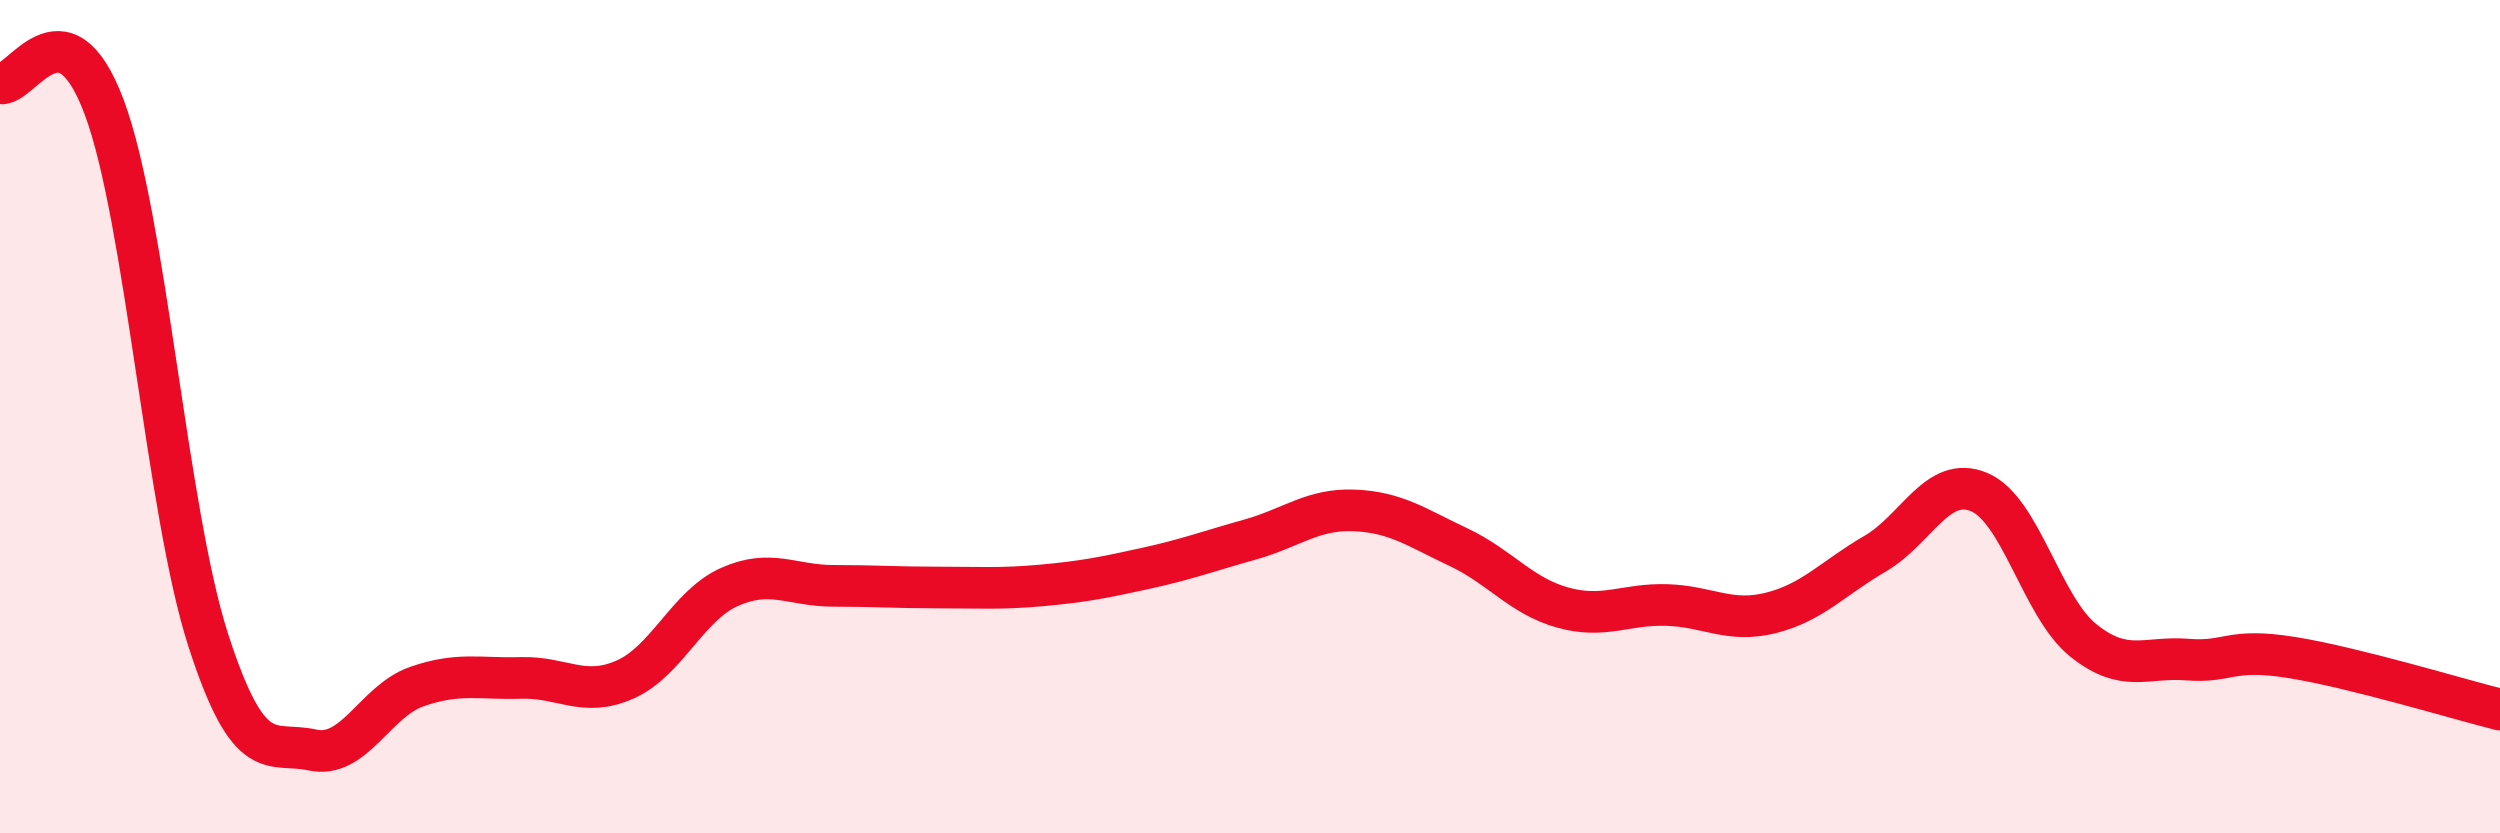
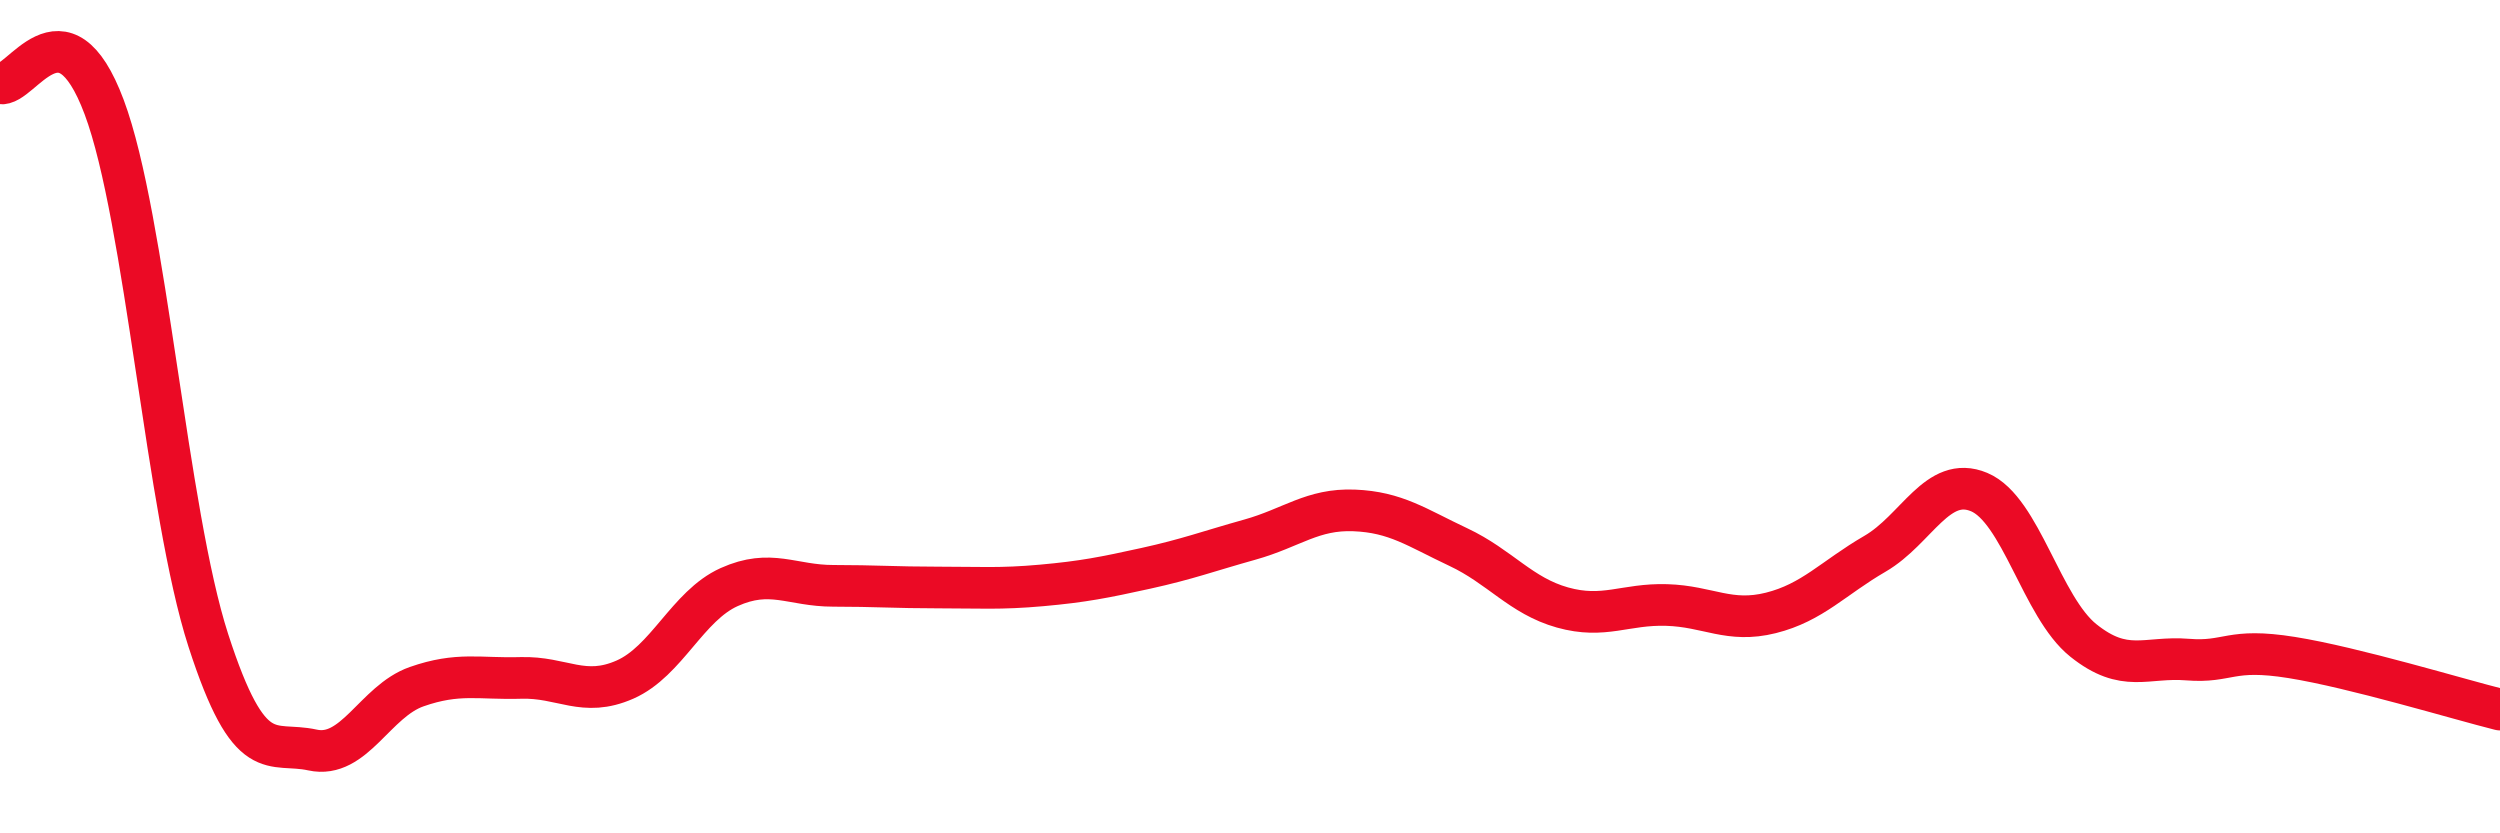
<svg xmlns="http://www.w3.org/2000/svg" width="60" height="20" viewBox="0 0 60 20">
-   <path d="M 0,2 C 0.5,2.11 1.5,-0.1 2.5,2.57 C 3.5,5.24 4,12.28 5,15.37 C 6,18.46 6.5,17.78 7.5,18 C 8.5,18.22 9,16.83 10,16.48 C 11,16.13 11.5,16.3 12.5,16.27 C 13.5,16.24 14,16.75 15,16.31 C 16,15.87 16.5,14.54 17.5,14.09 C 18.5,13.64 19,14.06 20,14.06 C 21,14.06 21.5,14.1 22.5,14.1 C 23.5,14.1 24,14.14 25,14.05 C 26,13.96 26.5,13.86 27.5,13.64 C 28.5,13.42 29,13.23 30,12.95 C 31,12.67 31.5,12.21 32.5,12.25 C 33.5,12.29 34,12.66 35,13.13 C 36,13.6 36.5,14.3 37.5,14.58 C 38.5,14.86 39,14.49 40,14.52 C 41,14.55 41.5,14.96 42.5,14.71 C 43.5,14.46 44,13.87 45,13.29 C 46,12.71 46.5,11.39 47.5,11.81 C 48.5,12.23 49,14.57 50,15.37 C 51,16.17 51.5,15.75 52.5,15.83 C 53.5,15.91 53.5,15.54 55,15.78 C 56.5,16.02 59,16.78 60,17.03L60 20L0 20Z" fill="#EB0A25" opacity="0.1" stroke-linecap="round" stroke-linejoin="round" />
  <path d="M 0,2 C 0.5,2.11 1.5,-0.1 2.5,2.57 C 3.5,5.24 4,12.28 5,15.37 C 6,18.46 6.5,17.78 7.5,18 C 8.5,18.22 9,16.83 10,16.48 C 11,16.13 11.5,16.3 12.5,16.27 C 13.5,16.24 14,16.75 15,16.31 C 16,15.87 16.5,14.54 17.5,14.09 C 18.5,13.64 19,14.06 20,14.06 C 21,14.06 21.5,14.1 22.5,14.1 C 23.5,14.1 24,14.14 25,14.05 C 26,13.96 26.5,13.86 27.5,13.64 C 28.5,13.42 29,13.23 30,12.95 C 31,12.67 31.5,12.21 32.5,12.25 C 33.5,12.29 34,12.66 35,13.13 C 36,13.6 36.5,14.3 37.5,14.58 C 38.5,14.86 39,14.49 40,14.52 C 41,14.55 41.5,14.96 42.5,14.71 C 43.5,14.46 44,13.87 45,13.29 C 46,12.71 46.5,11.39 47.5,11.81 C 48.5,12.23 49,14.57 50,15.37 C 51,16.17 51.5,15.75 52.5,15.83 C 53.5,15.91 53.5,15.54 55,15.78 C 56.5,16.02 59,16.78 60,17.03" stroke="#EB0A25" stroke-width="1" fill="none" stroke-linecap="round" stroke-linejoin="round" />
</svg>